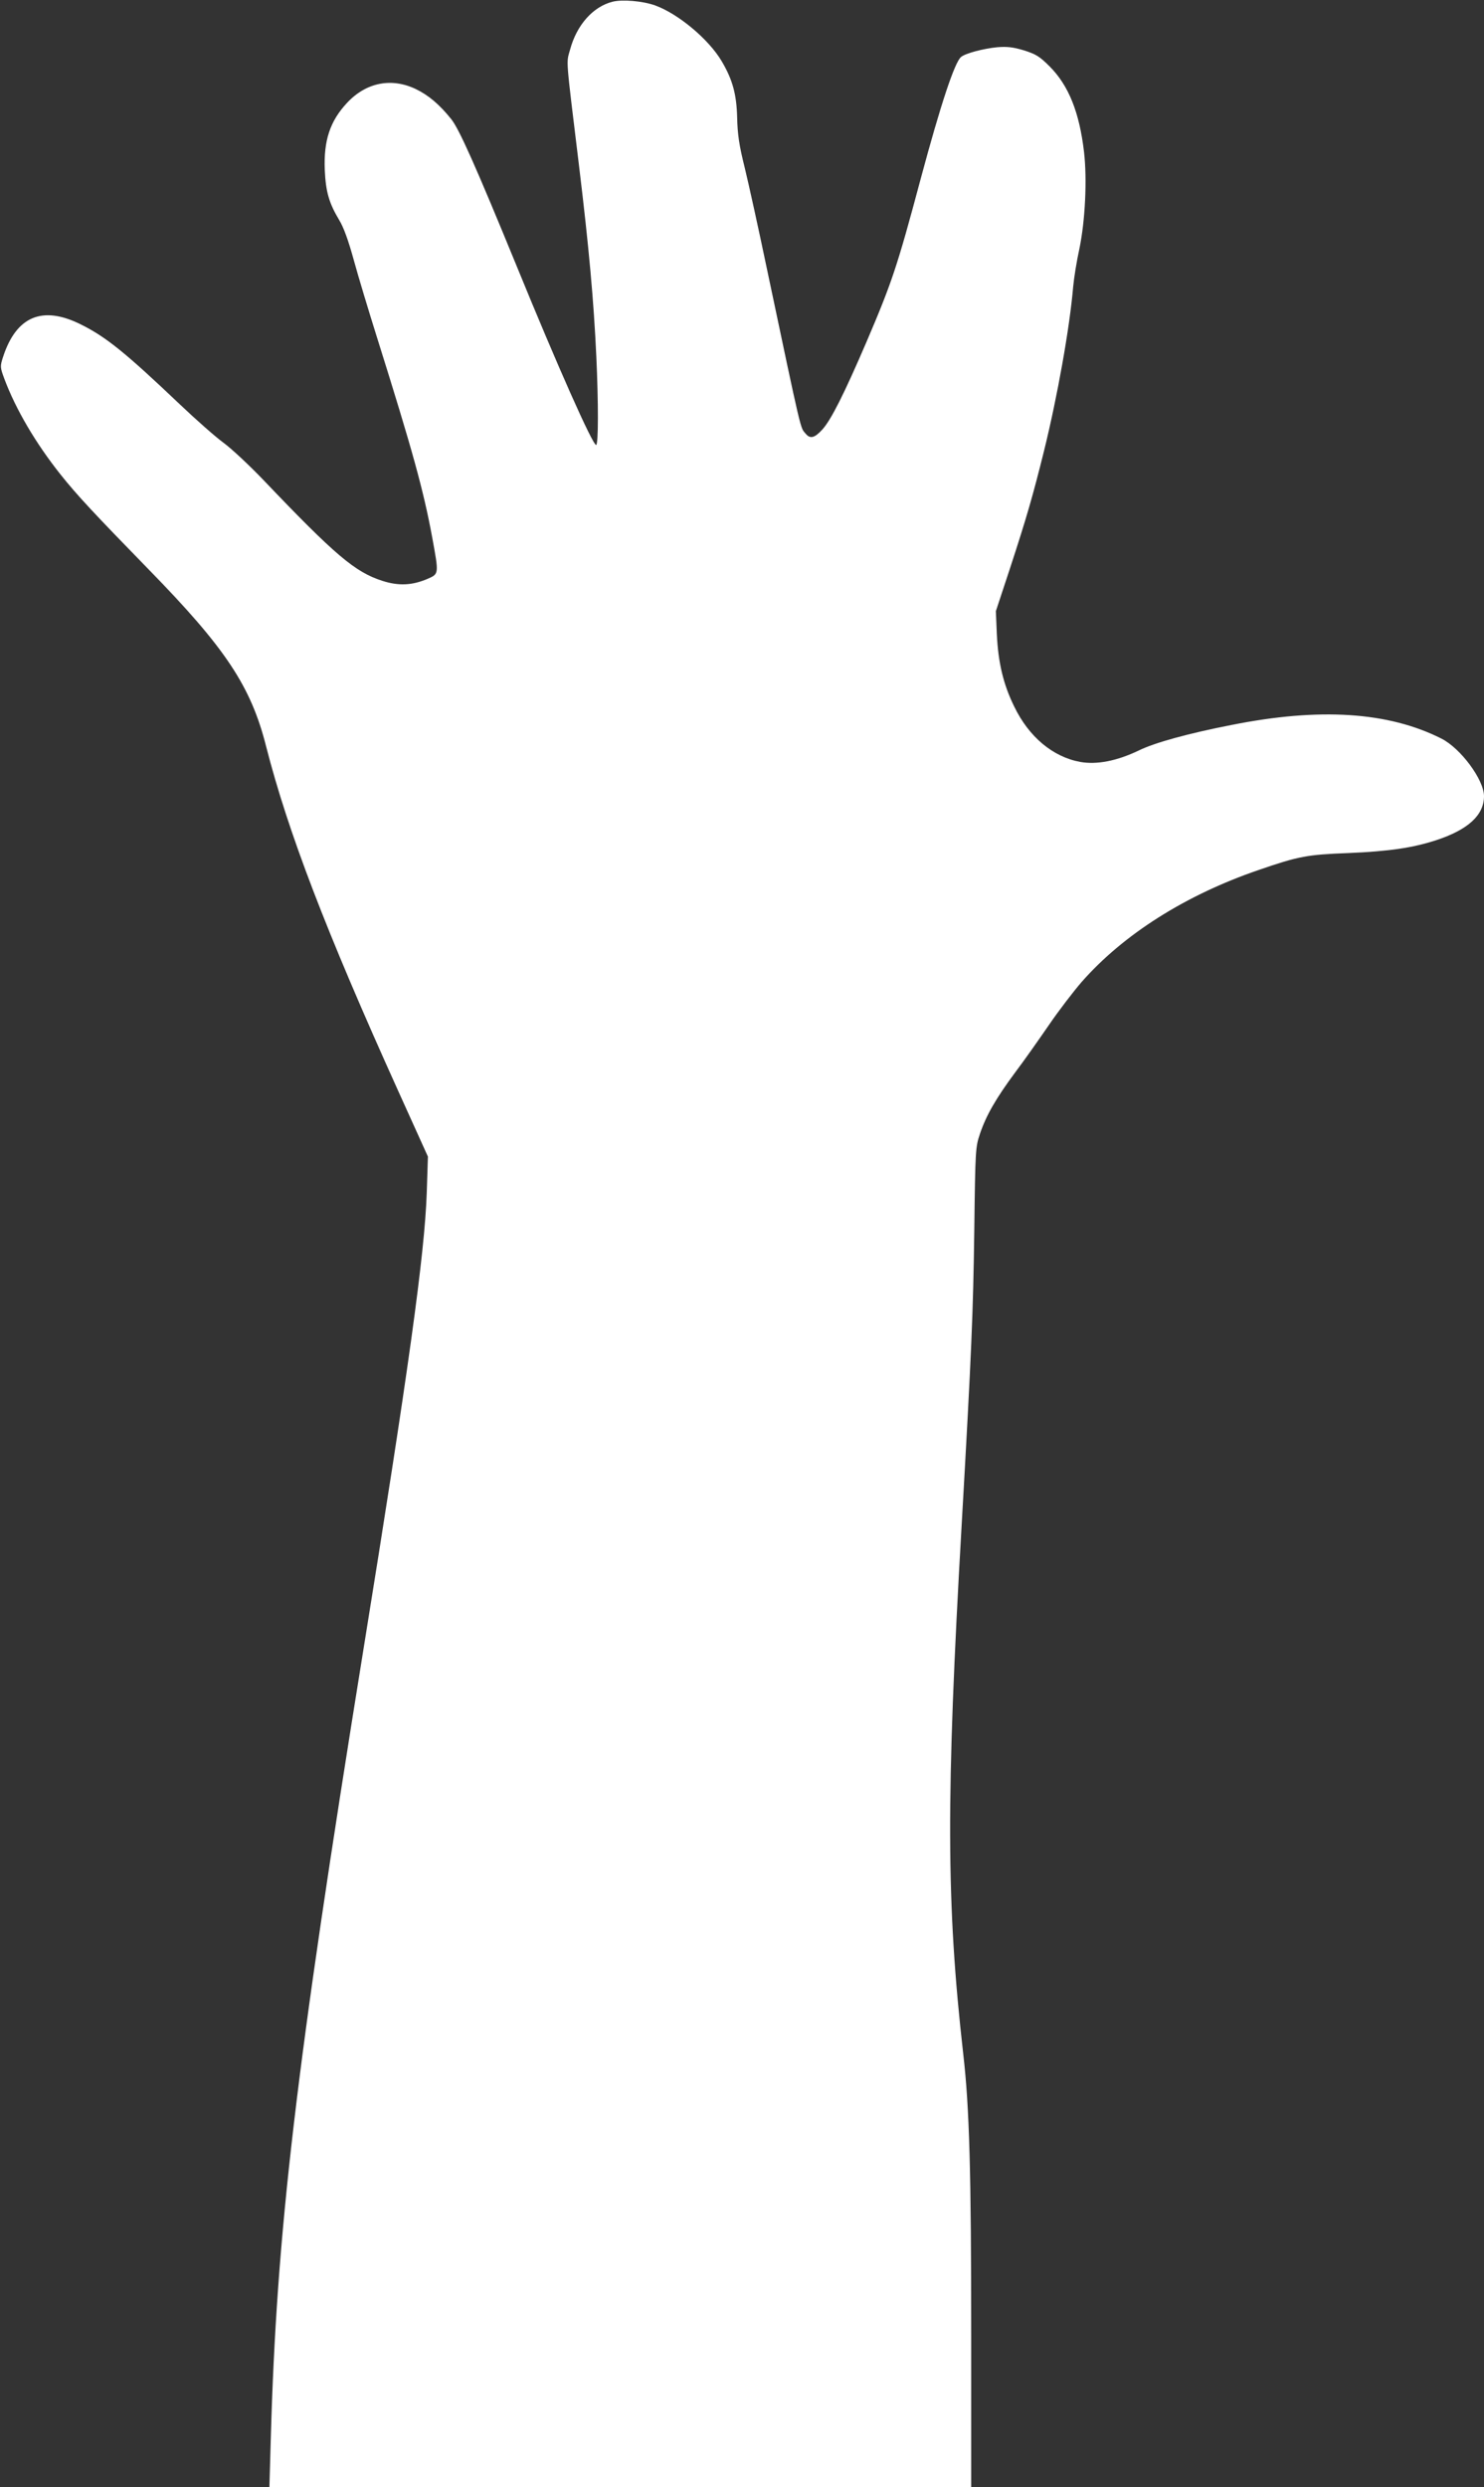
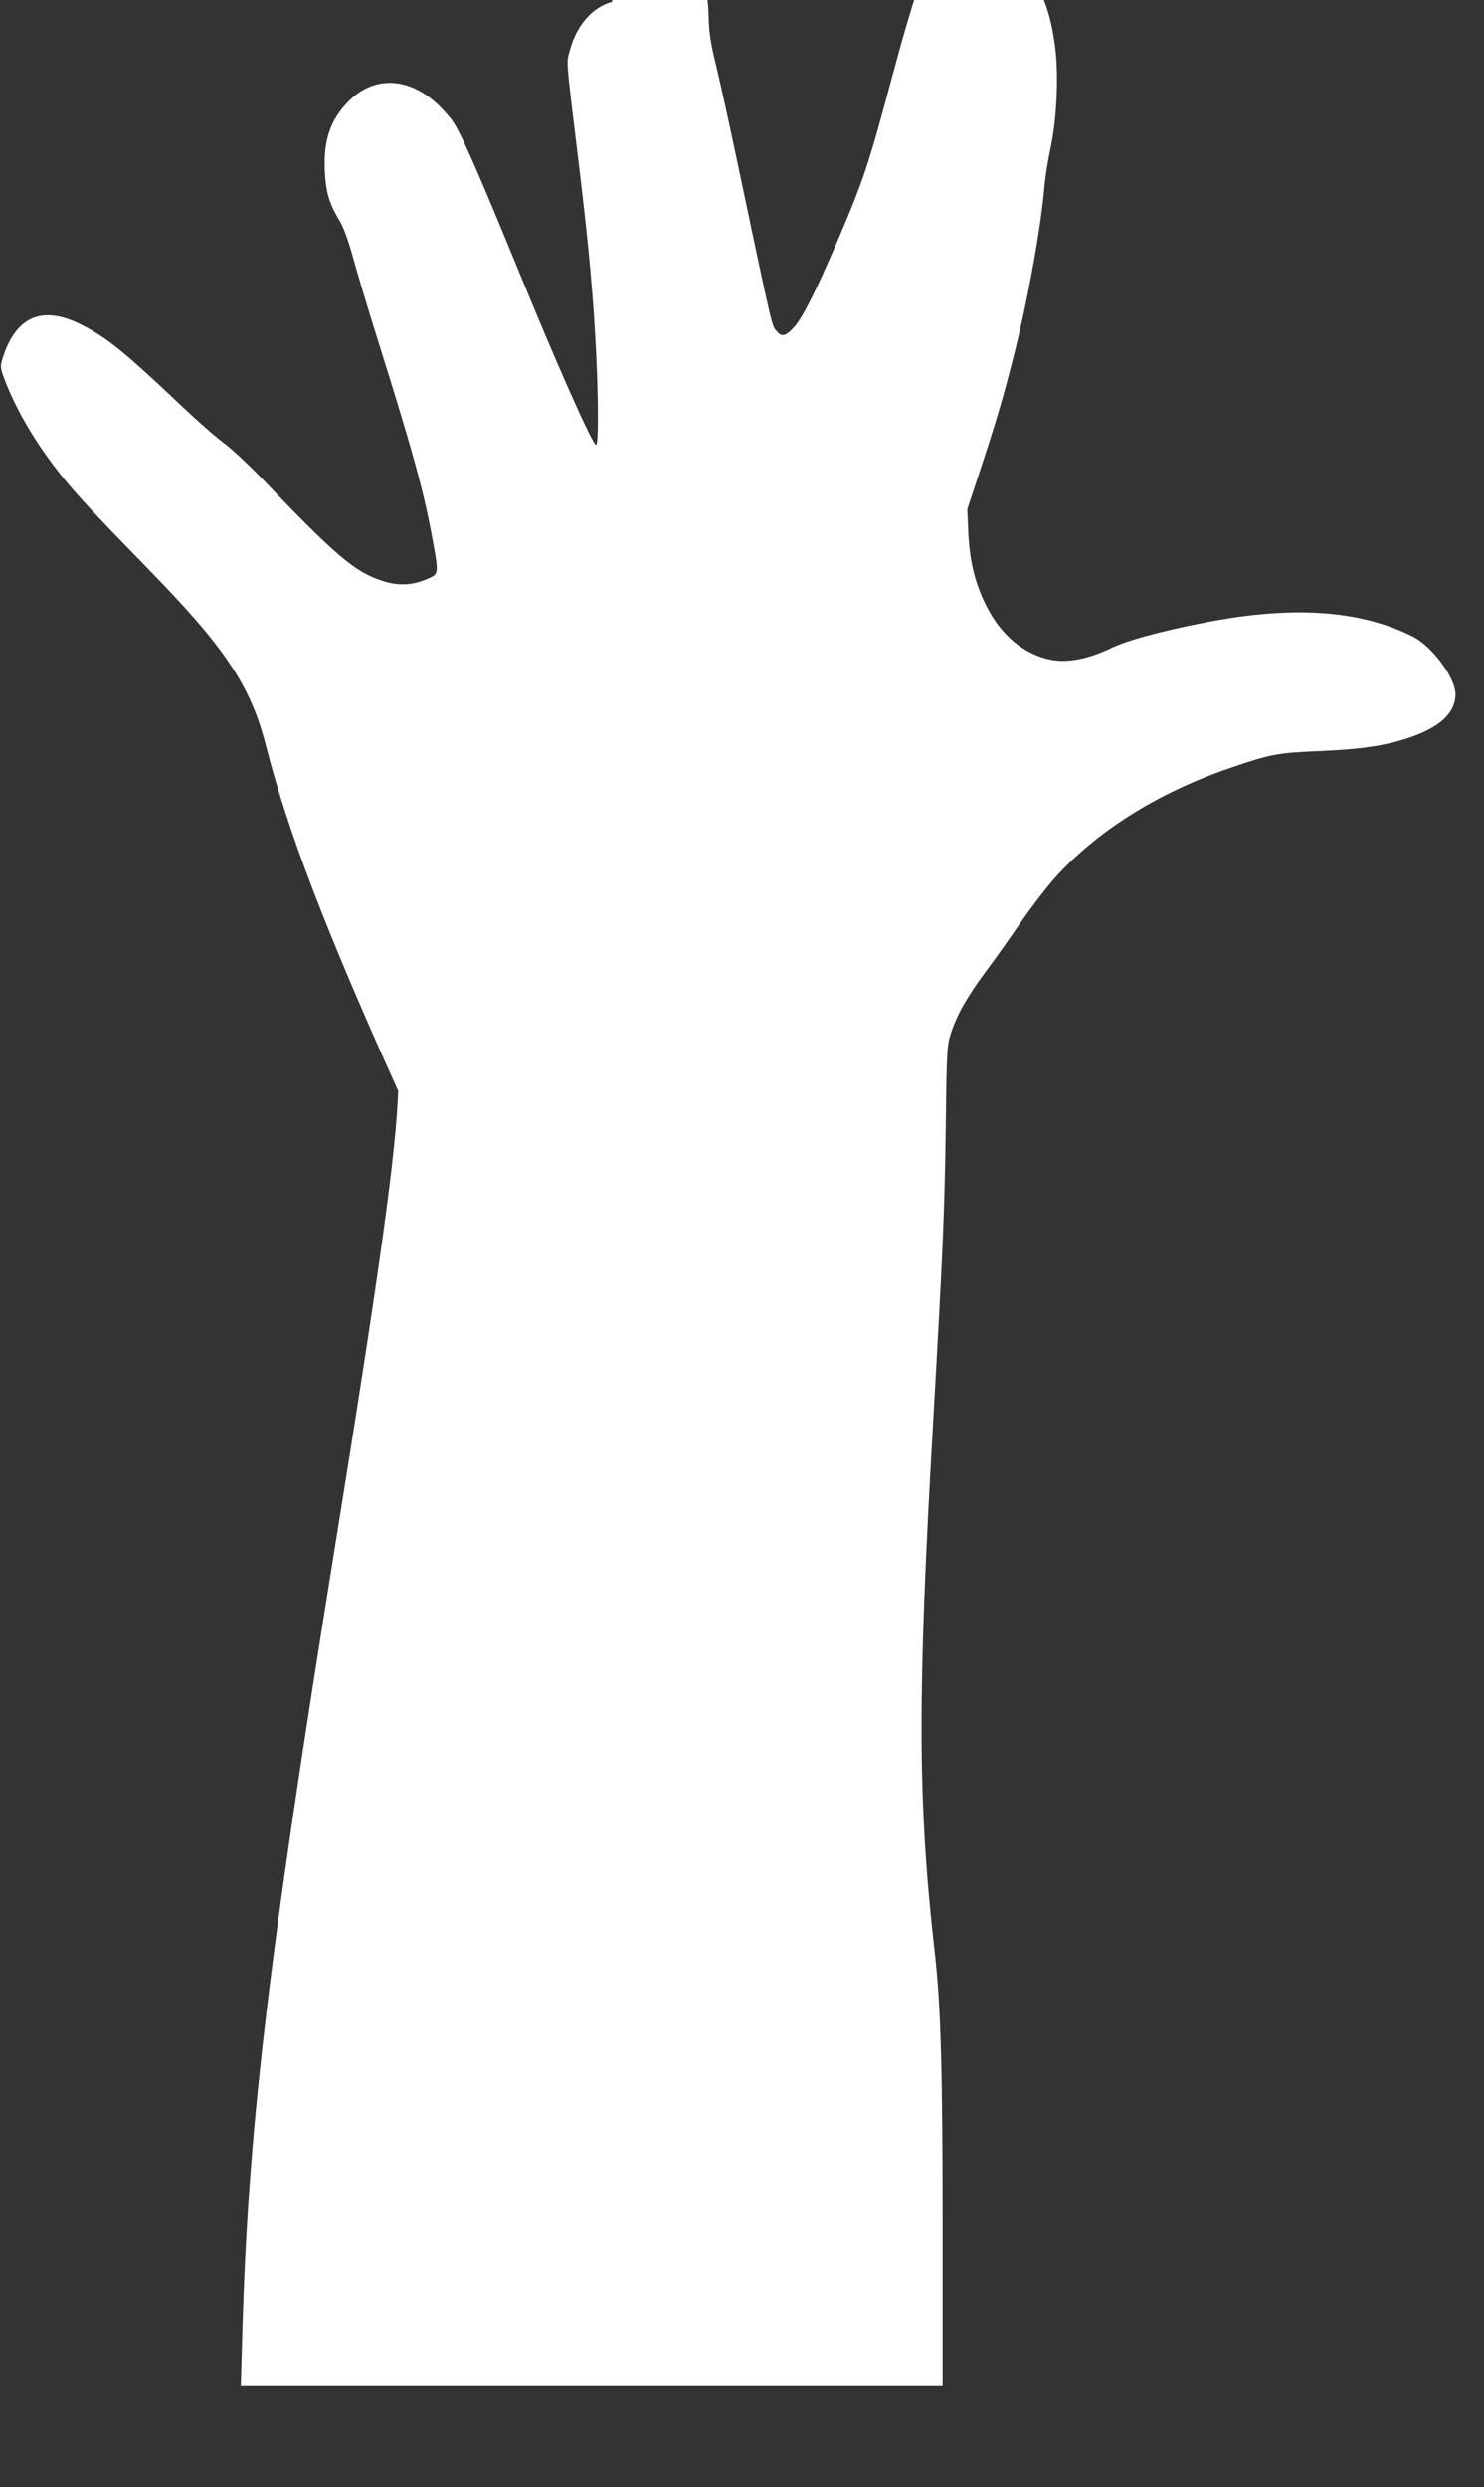
<svg xmlns="http://www.w3.org/2000/svg" version="1.0" width="764pt" height="1280pt" viewBox="0 0 764 1280" preserveAspectRatio="xMidYMid meet">
  <rect x="0" y="0" width="764" height="1280" fill="#333333" stroke="none" />
  <g transform="translate(0,1280) scale(0.1,-0.1)" fill="#ffffff" stroke="none">
-     <path d="M3153 12791 c-101 -26 -184 -120 -218 -246 -20 -73 -24 -23 45 -590 52 -428 77 -706 90 -990 11 -235 11 -455 -1 -455 -18 0 -198 404 -410 923 -210 512 -295 703 -336 754 -60 75 -117 123 -181 154 -126 61 -257 35 -355 -70 -88 -94 -121 -194 -115 -345 5 -113 22 -171 74 -258 23 -37 48 -107 75 -205 22 -81 77 -263 121 -403 180 -573 238 -781 283 -1025 35 -191 35 -188 -24 -214 -80 -34 -149 -37 -233 -10 -140 45 -242 131 -613 520 -72 75 -164 161 -205 191 -41 30 -142 119 -225 198 -279 265 -380 347 -510 411 -197 98 -331 41 -399 -167 -16 -50 -16 -53 7 -115 59 -157 161 -330 288 -490 85 -107 176 -204 454 -489 396 -405 527 -602 605 -911 113 -441 307 -948 680 -1773 l153 -338 -6 -187 c-11 -317 -94 -915 -327 -2356 -348 -2155 -446 -2990 -476 -4057 l-7 -248 1807 0 1806 0 0 780 c0 840 -9 1174 -41 1450 -88 777 -89 1317 -8 2725 51 893 59 1088 65 1520 5 407 6 422 29 490 32 95 82 182 182 317 47 62 124 172 173 243 49 72 125 171 168 221 215 245 535 448 912 577 206 71 250 79 460 87 213 9 333 27 453 66 165 54 247 129 247 227 0 84 -120 246 -219 296 -273 138 -627 161 -1082 70 -220 -43 -395 -91 -476 -131 -115 -55 -217 -74 -302 -59 -141 26 -264 129 -339 284 -57 115 -83 228 -90 372 l-5 120 71 215 c88 269 119 377 177 610 69 280 132 633 150 845 4 44 18 132 32 195 30 145 40 356 24 497 -24 205 -79 342 -176 440 -53 53 -71 64 -134 84 -57 17 -87 20 -137 16 -71 -7 -163 -31 -186 -50 -33 -26 -106 -247 -208 -627 -120 -449 -148 -533 -278 -837 -116 -270 -183 -403 -228 -453 -40 -44 -63 -50 -86 -22 -29 34 -17 -17 -203 864 -41 196 -91 423 -111 505 -29 116 -37 172 -39 258 -3 119 -23 194 -79 289 -66 113 -224 245 -343 288 -64 23 -170 32 -220 19z" />
+     <path d="M3153 12791 c-101 -26 -184 -120 -218 -246 -20 -73 -24 -23 45 -590 52 -428 77 -706 90 -990 11 -235 11 -455 -1 -455 -18 0 -198 404 -410 923 -210 512 -295 703 -336 754 -60 75 -117 123 -181 154 -126 61 -257 35 -355 -70 -88 -94 -121 -194 -115 -345 5 -113 22 -171 74 -258 23 -37 48 -107 75 -205 22 -81 77 -263 121 -403 180 -573 238 -781 283 -1025 35 -191 35 -188 -24 -214 -80 -34 -149 -37 -233 -10 -140 45 -242 131 -613 520 -72 75 -164 161 -205 191 -41 30 -142 119 -225 198 -279 265 -380 347 -510 411 -197 98 -331 41 -399 -167 -16 -50 -16 -53 7 -115 59 -157 161 -330 288 -490 85 -107 176 -204 454 -489 396 -405 527 -602 605 -911 113 -441 307 -948 680 -1773 c-11 -317 -94 -915 -327 -2356 -348 -2155 -446 -2990 -476 -4057 l-7 -248 1807 0 1806 0 0 780 c0 840 -9 1174 -41 1450 -88 777 -89 1317 -8 2725 51 893 59 1088 65 1520 5 407 6 422 29 490 32 95 82 182 182 317 47 62 124 172 173 243 49 72 125 171 168 221 215 245 535 448 912 577 206 71 250 79 460 87 213 9 333 27 453 66 165 54 247 129 247 227 0 84 -120 246 -219 296 -273 138 -627 161 -1082 70 -220 -43 -395 -91 -476 -131 -115 -55 -217 -74 -302 -59 -141 26 -264 129 -339 284 -57 115 -83 228 -90 372 l-5 120 71 215 c88 269 119 377 177 610 69 280 132 633 150 845 4 44 18 132 32 195 30 145 40 356 24 497 -24 205 -79 342 -176 440 -53 53 -71 64 -134 84 -57 17 -87 20 -137 16 -71 -7 -163 -31 -186 -50 -33 -26 -106 -247 -208 -627 -120 -449 -148 -533 -278 -837 -116 -270 -183 -403 -228 -453 -40 -44 -63 -50 -86 -22 -29 34 -17 -17 -203 864 -41 196 -91 423 -111 505 -29 116 -37 172 -39 258 -3 119 -23 194 -79 289 -66 113 -224 245 -343 288 -64 23 -170 32 -220 19z" />
  </g>
</svg>